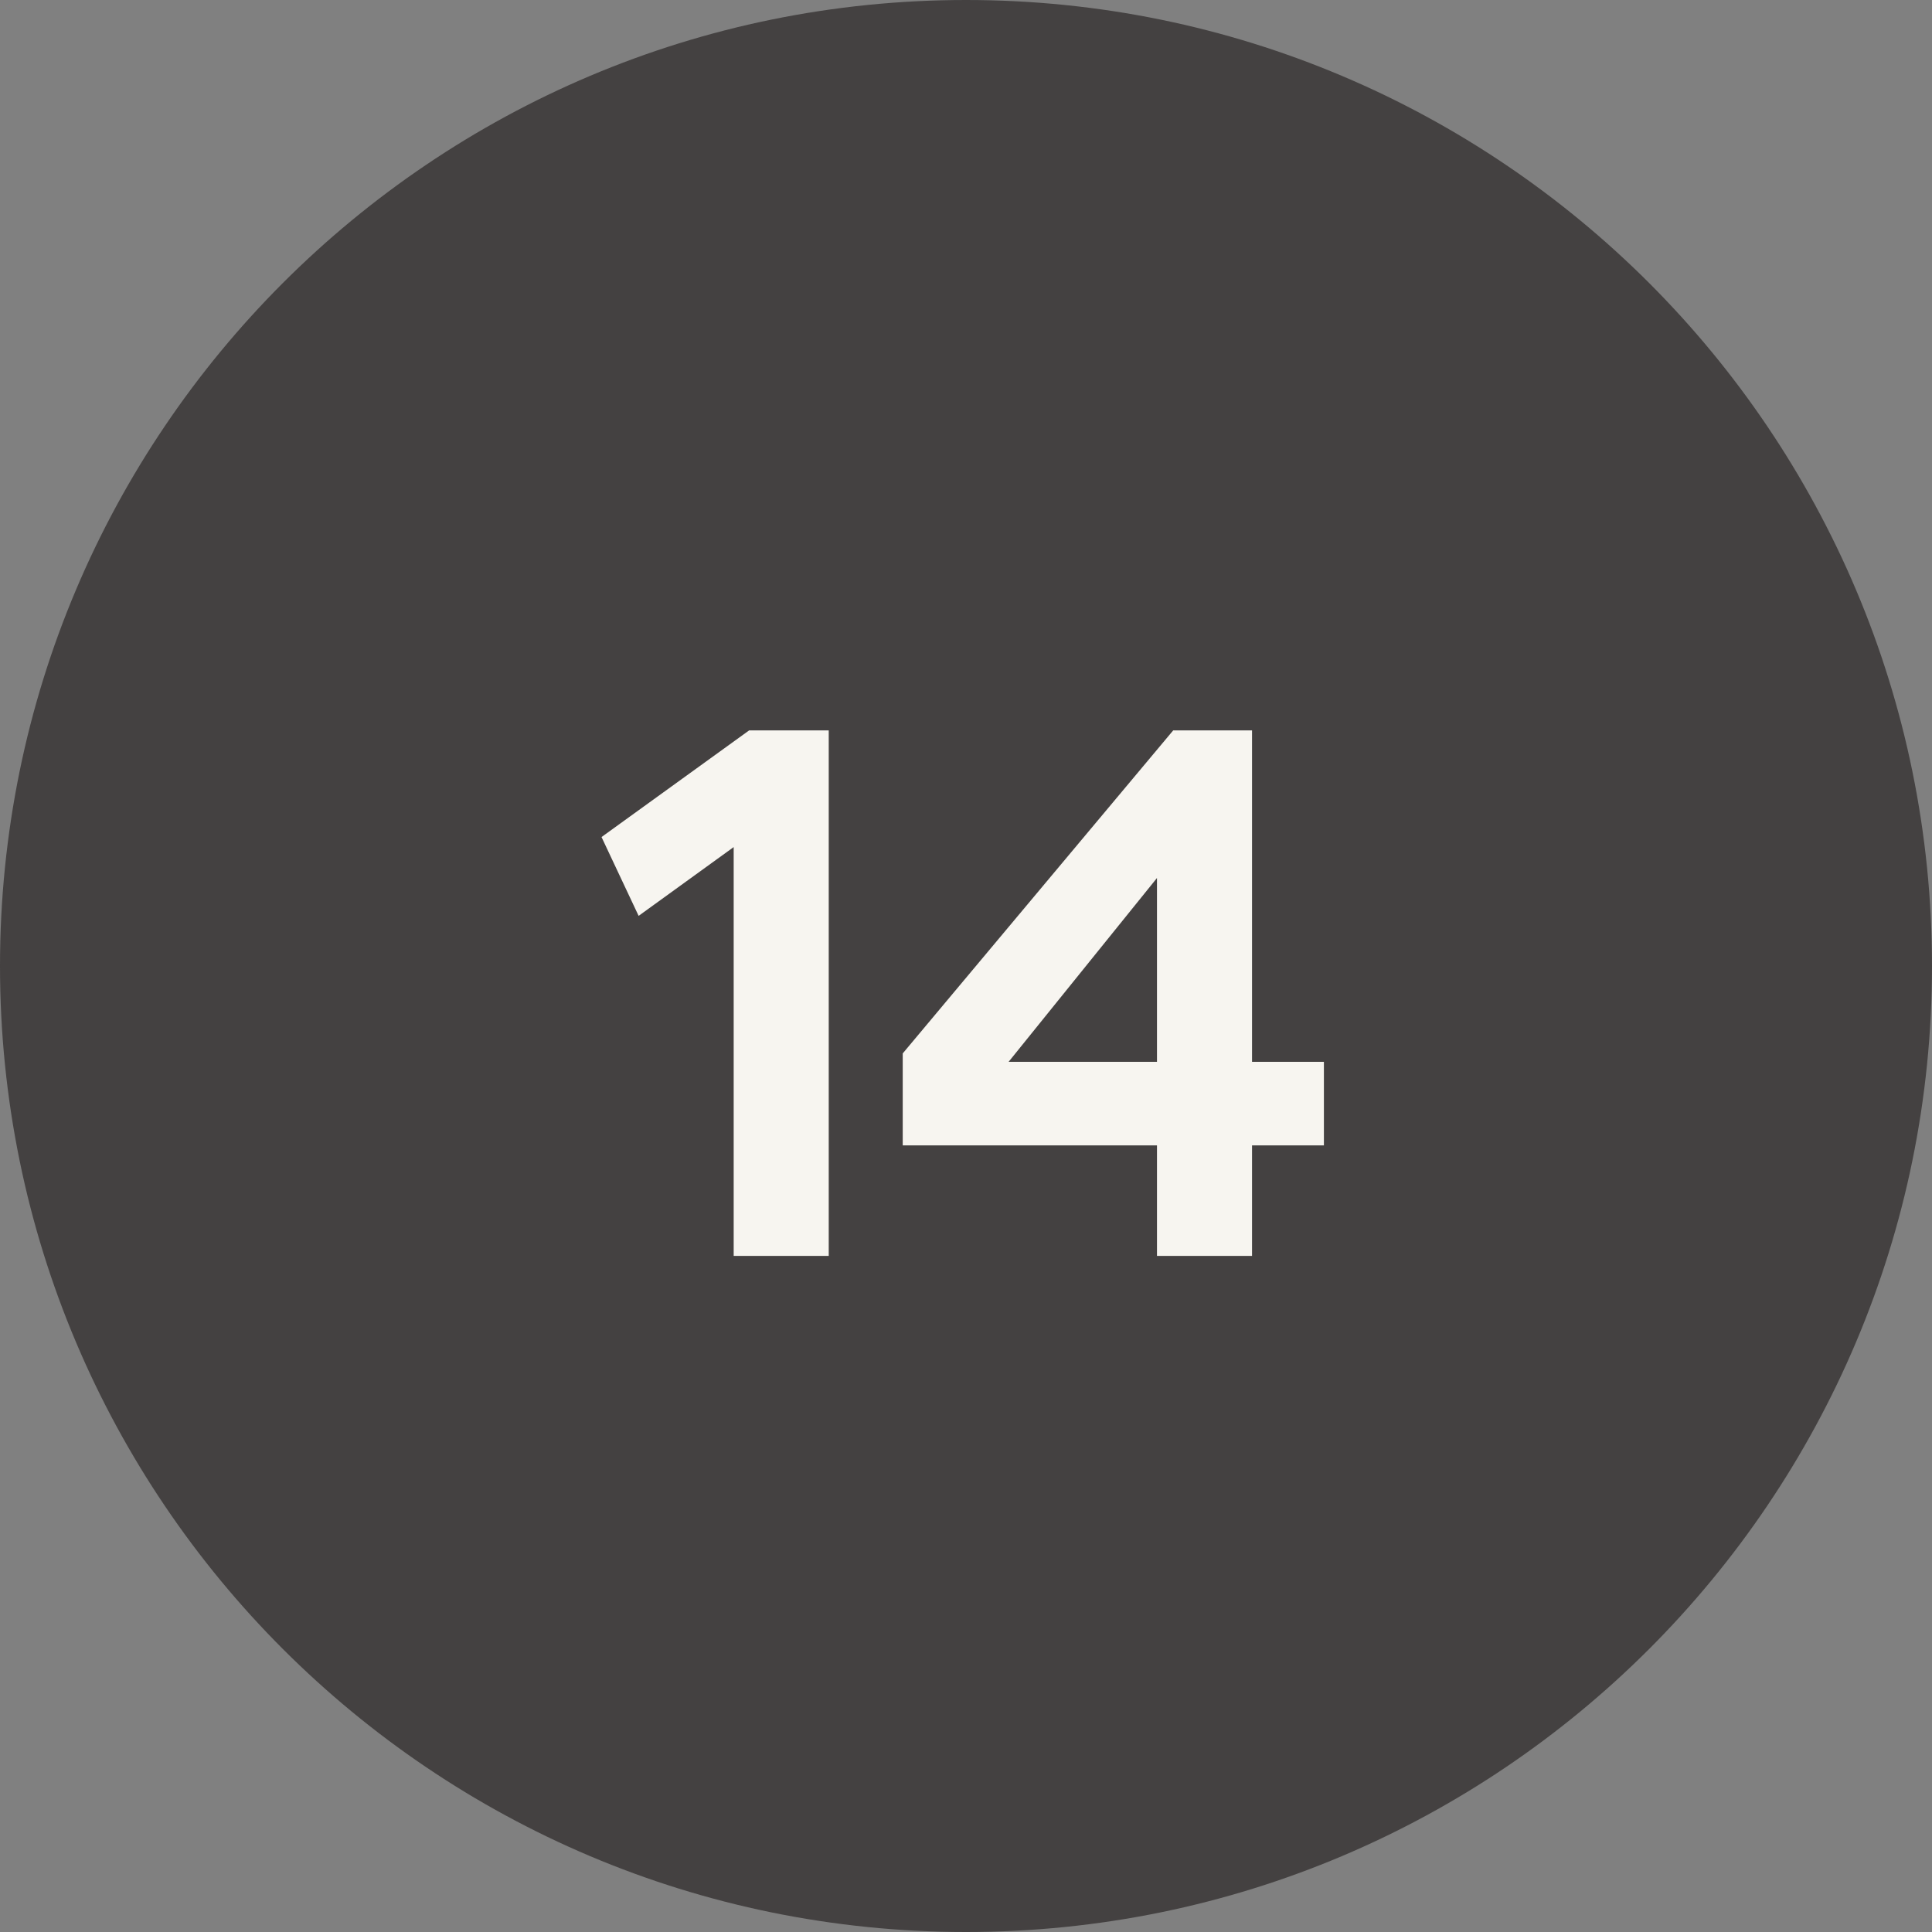
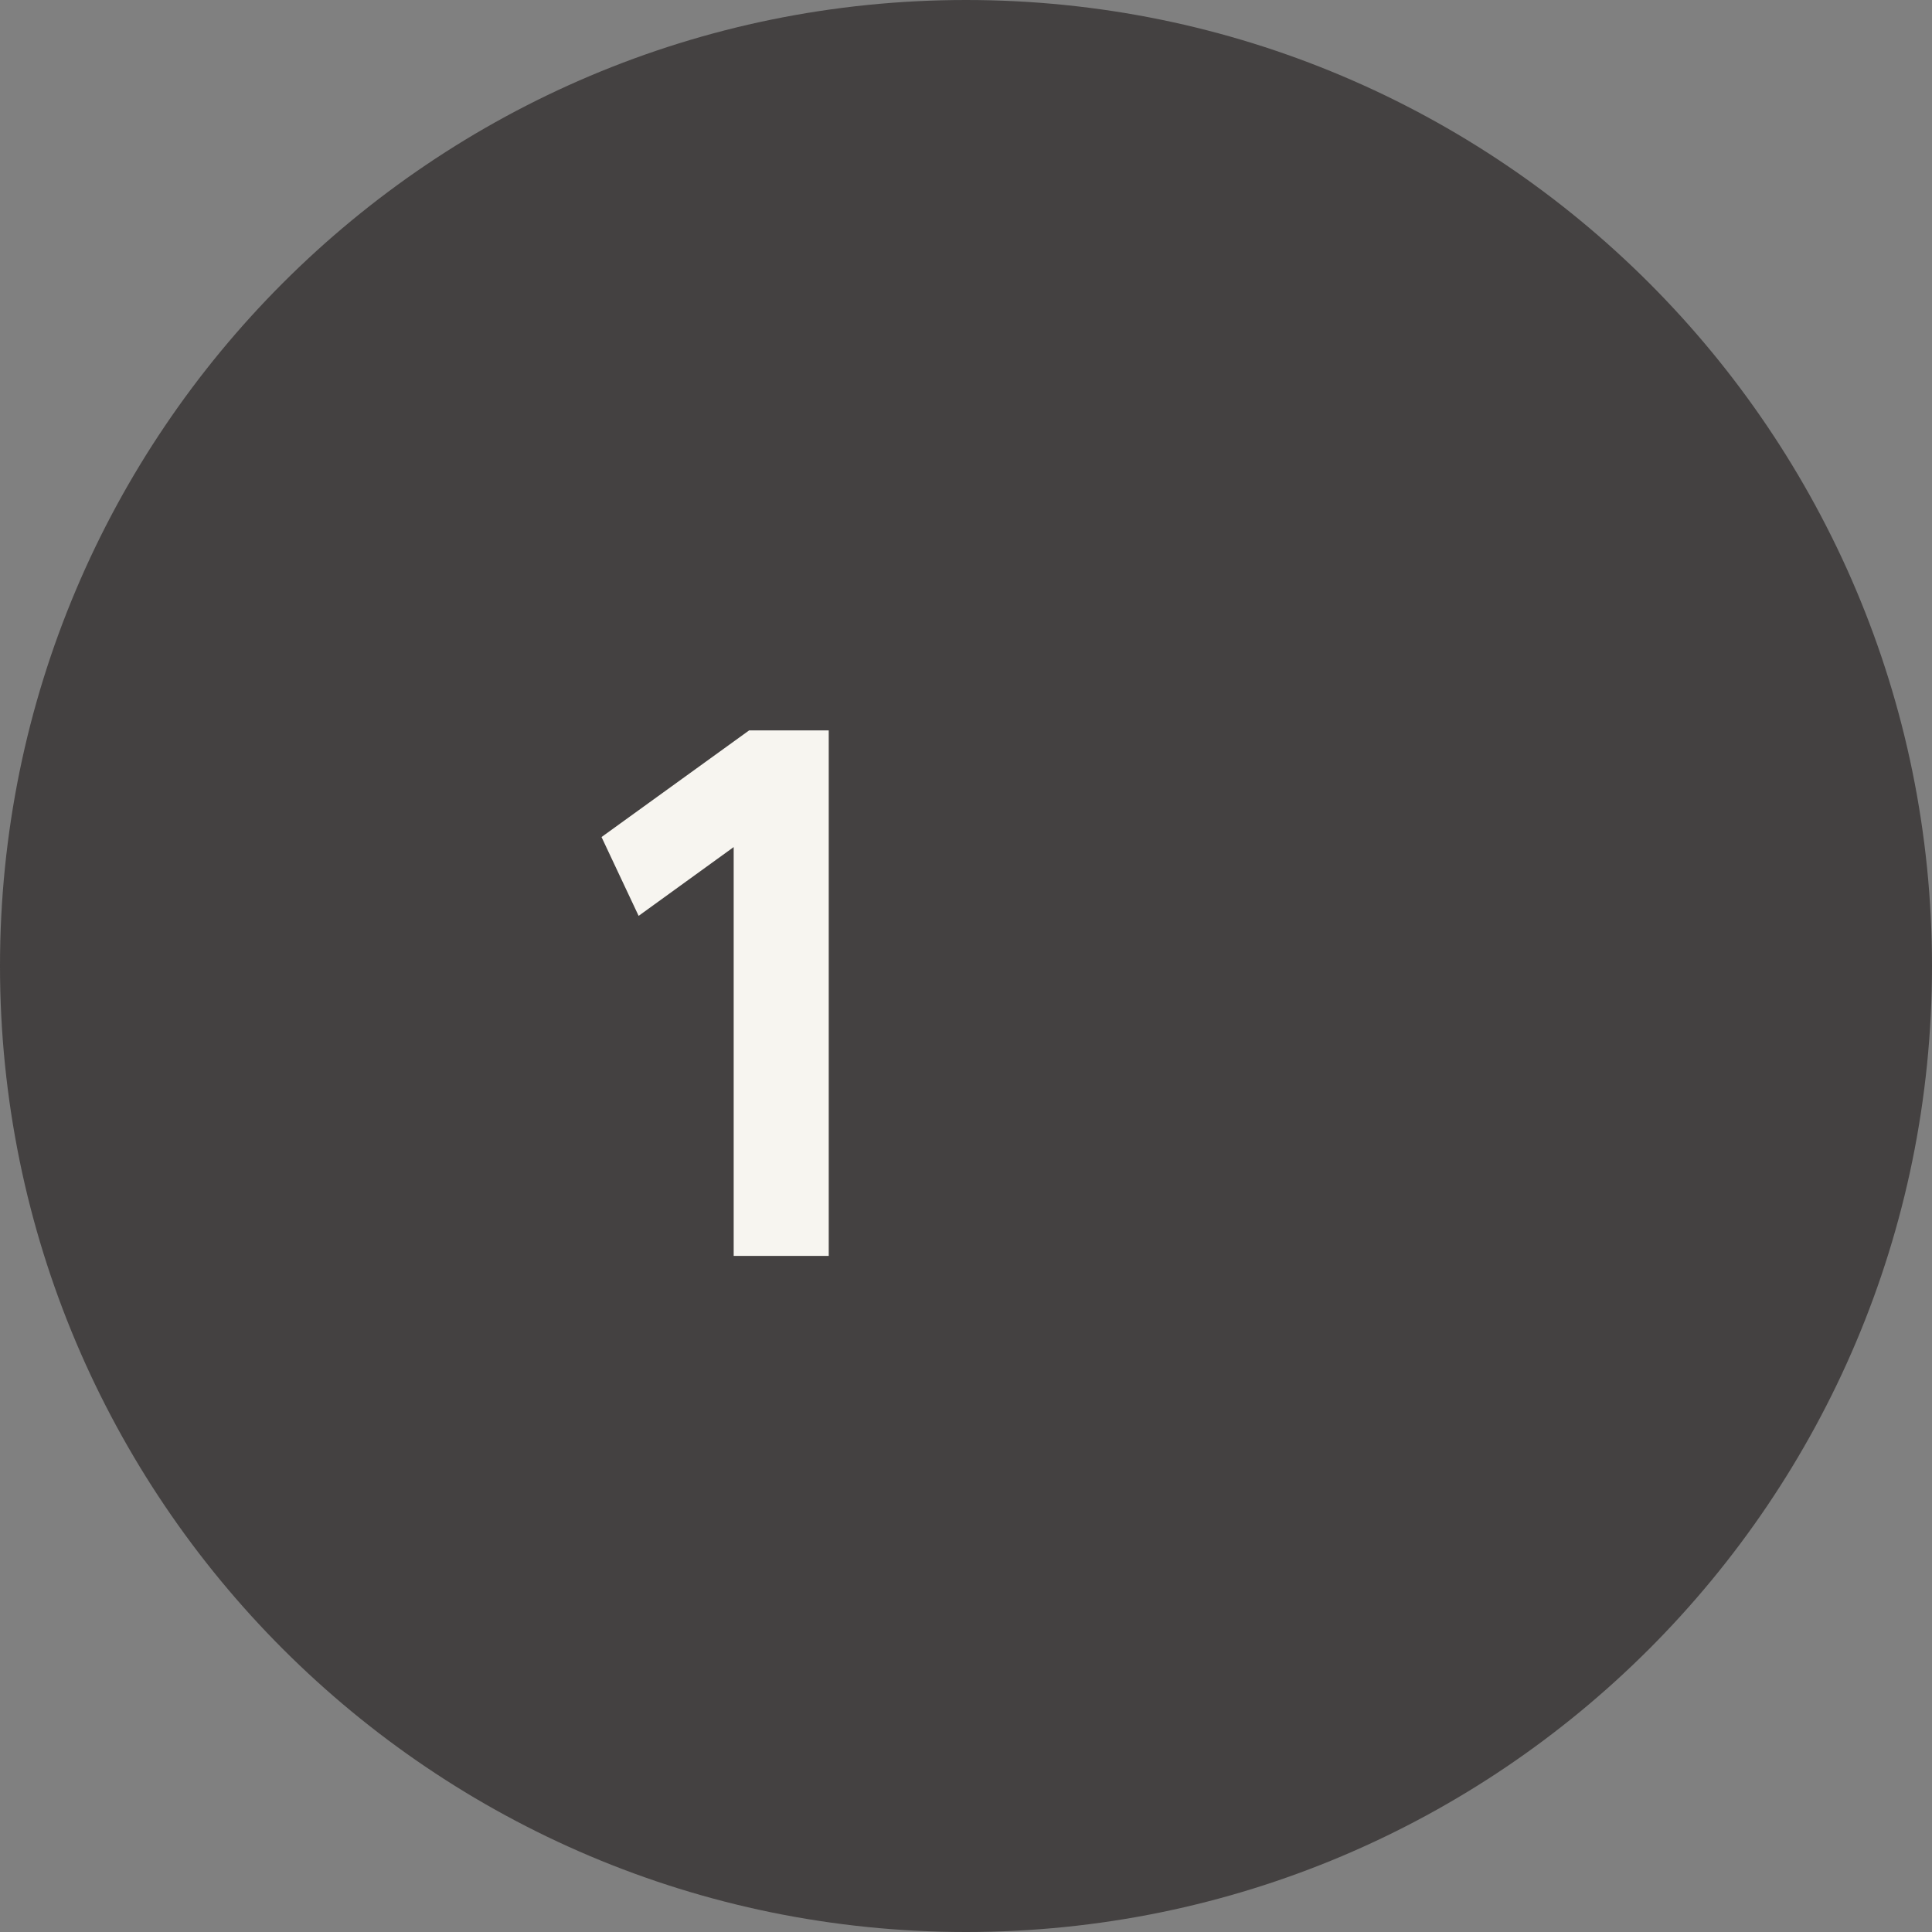
<svg xmlns="http://www.w3.org/2000/svg" width="20" height="20" viewBox="0 0 20 20" fill="none">
  <rect x="0" y="0" width="20" height="20" fill="#808080" stroke="none" />
  <path d="M20 10C20 15.523 15.523 20 10 20C4.477 20 0 15.523 0 10C0 4.477 4.477 0 10 0C15.523 0 20 4.477 20 10Z" fill="#444141" />
-   <path d="M13.705 10.992V11.857H12.961V13.001H11.977V11.857H9.345V10.905L12.145 7.561H12.961V10.992H13.705ZM10.441 10.992H11.977V9.089L10.441 10.992Z" fill="#F7F5F0" />
  <path d="M7.755 7.561H8.579V13.001H7.595V8.769L6.611 9.481L6.227 8.665L7.755 7.561Z" fill="#F7F5F0" />
</svg>